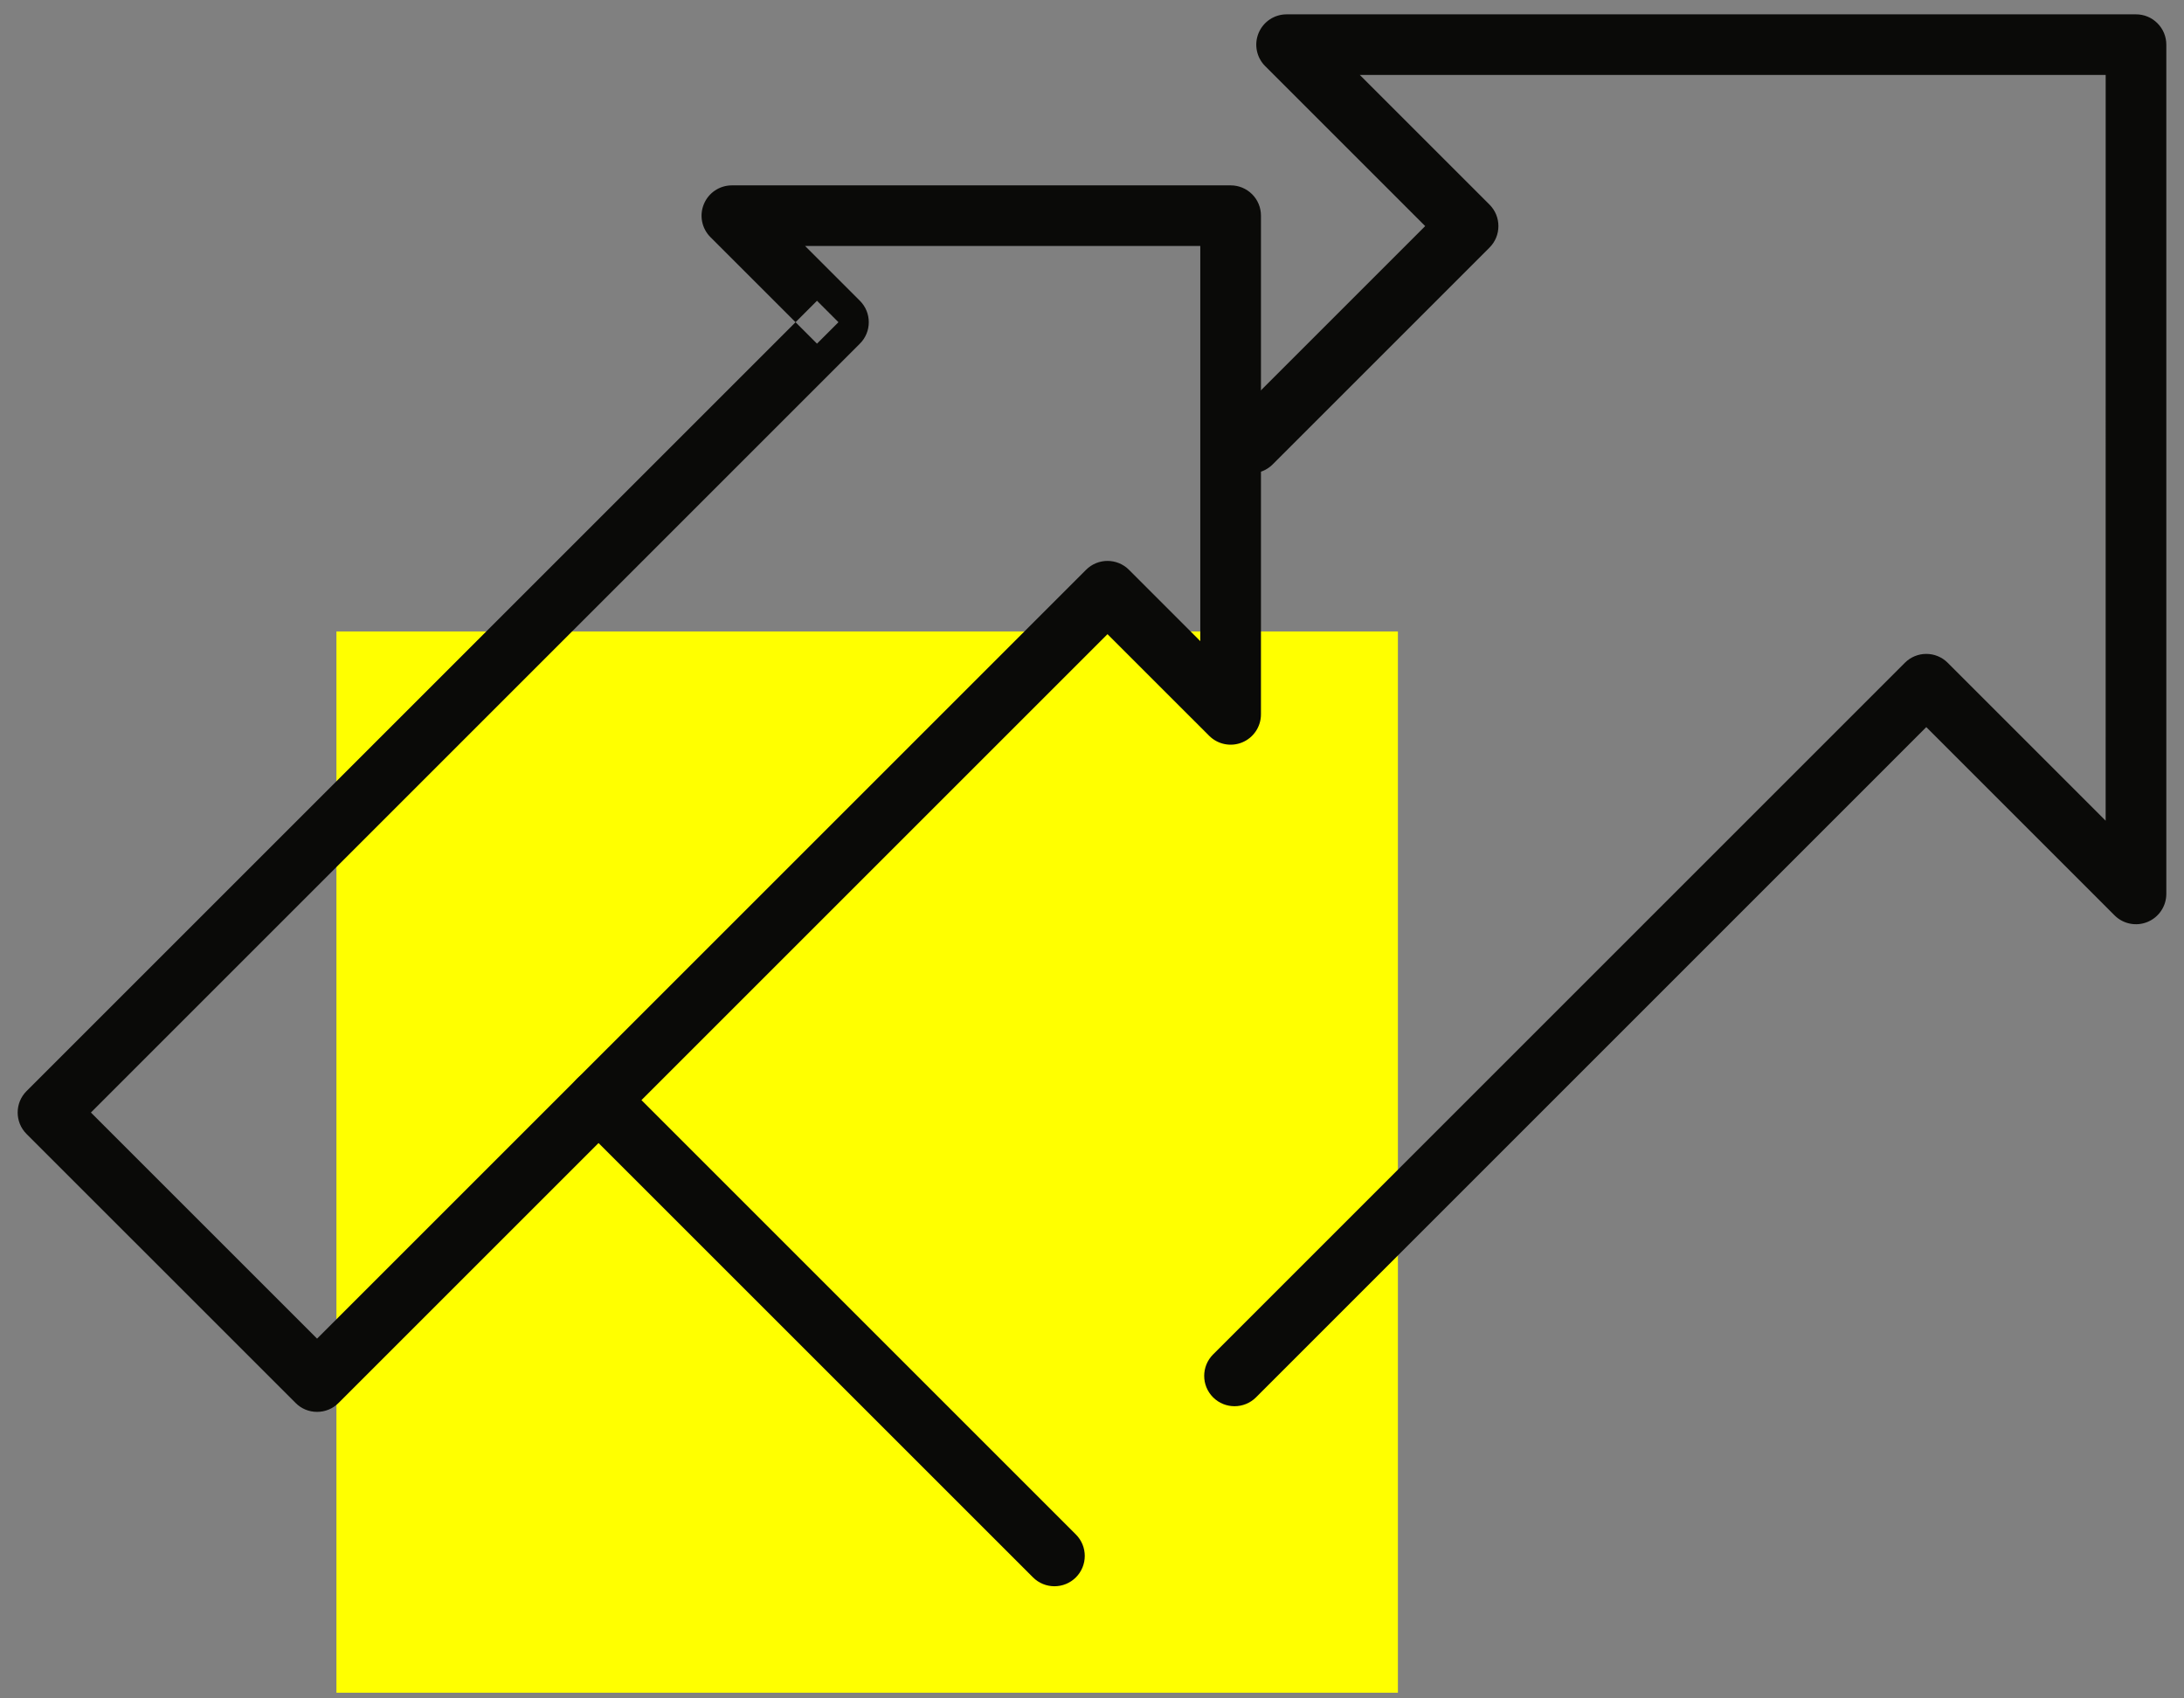
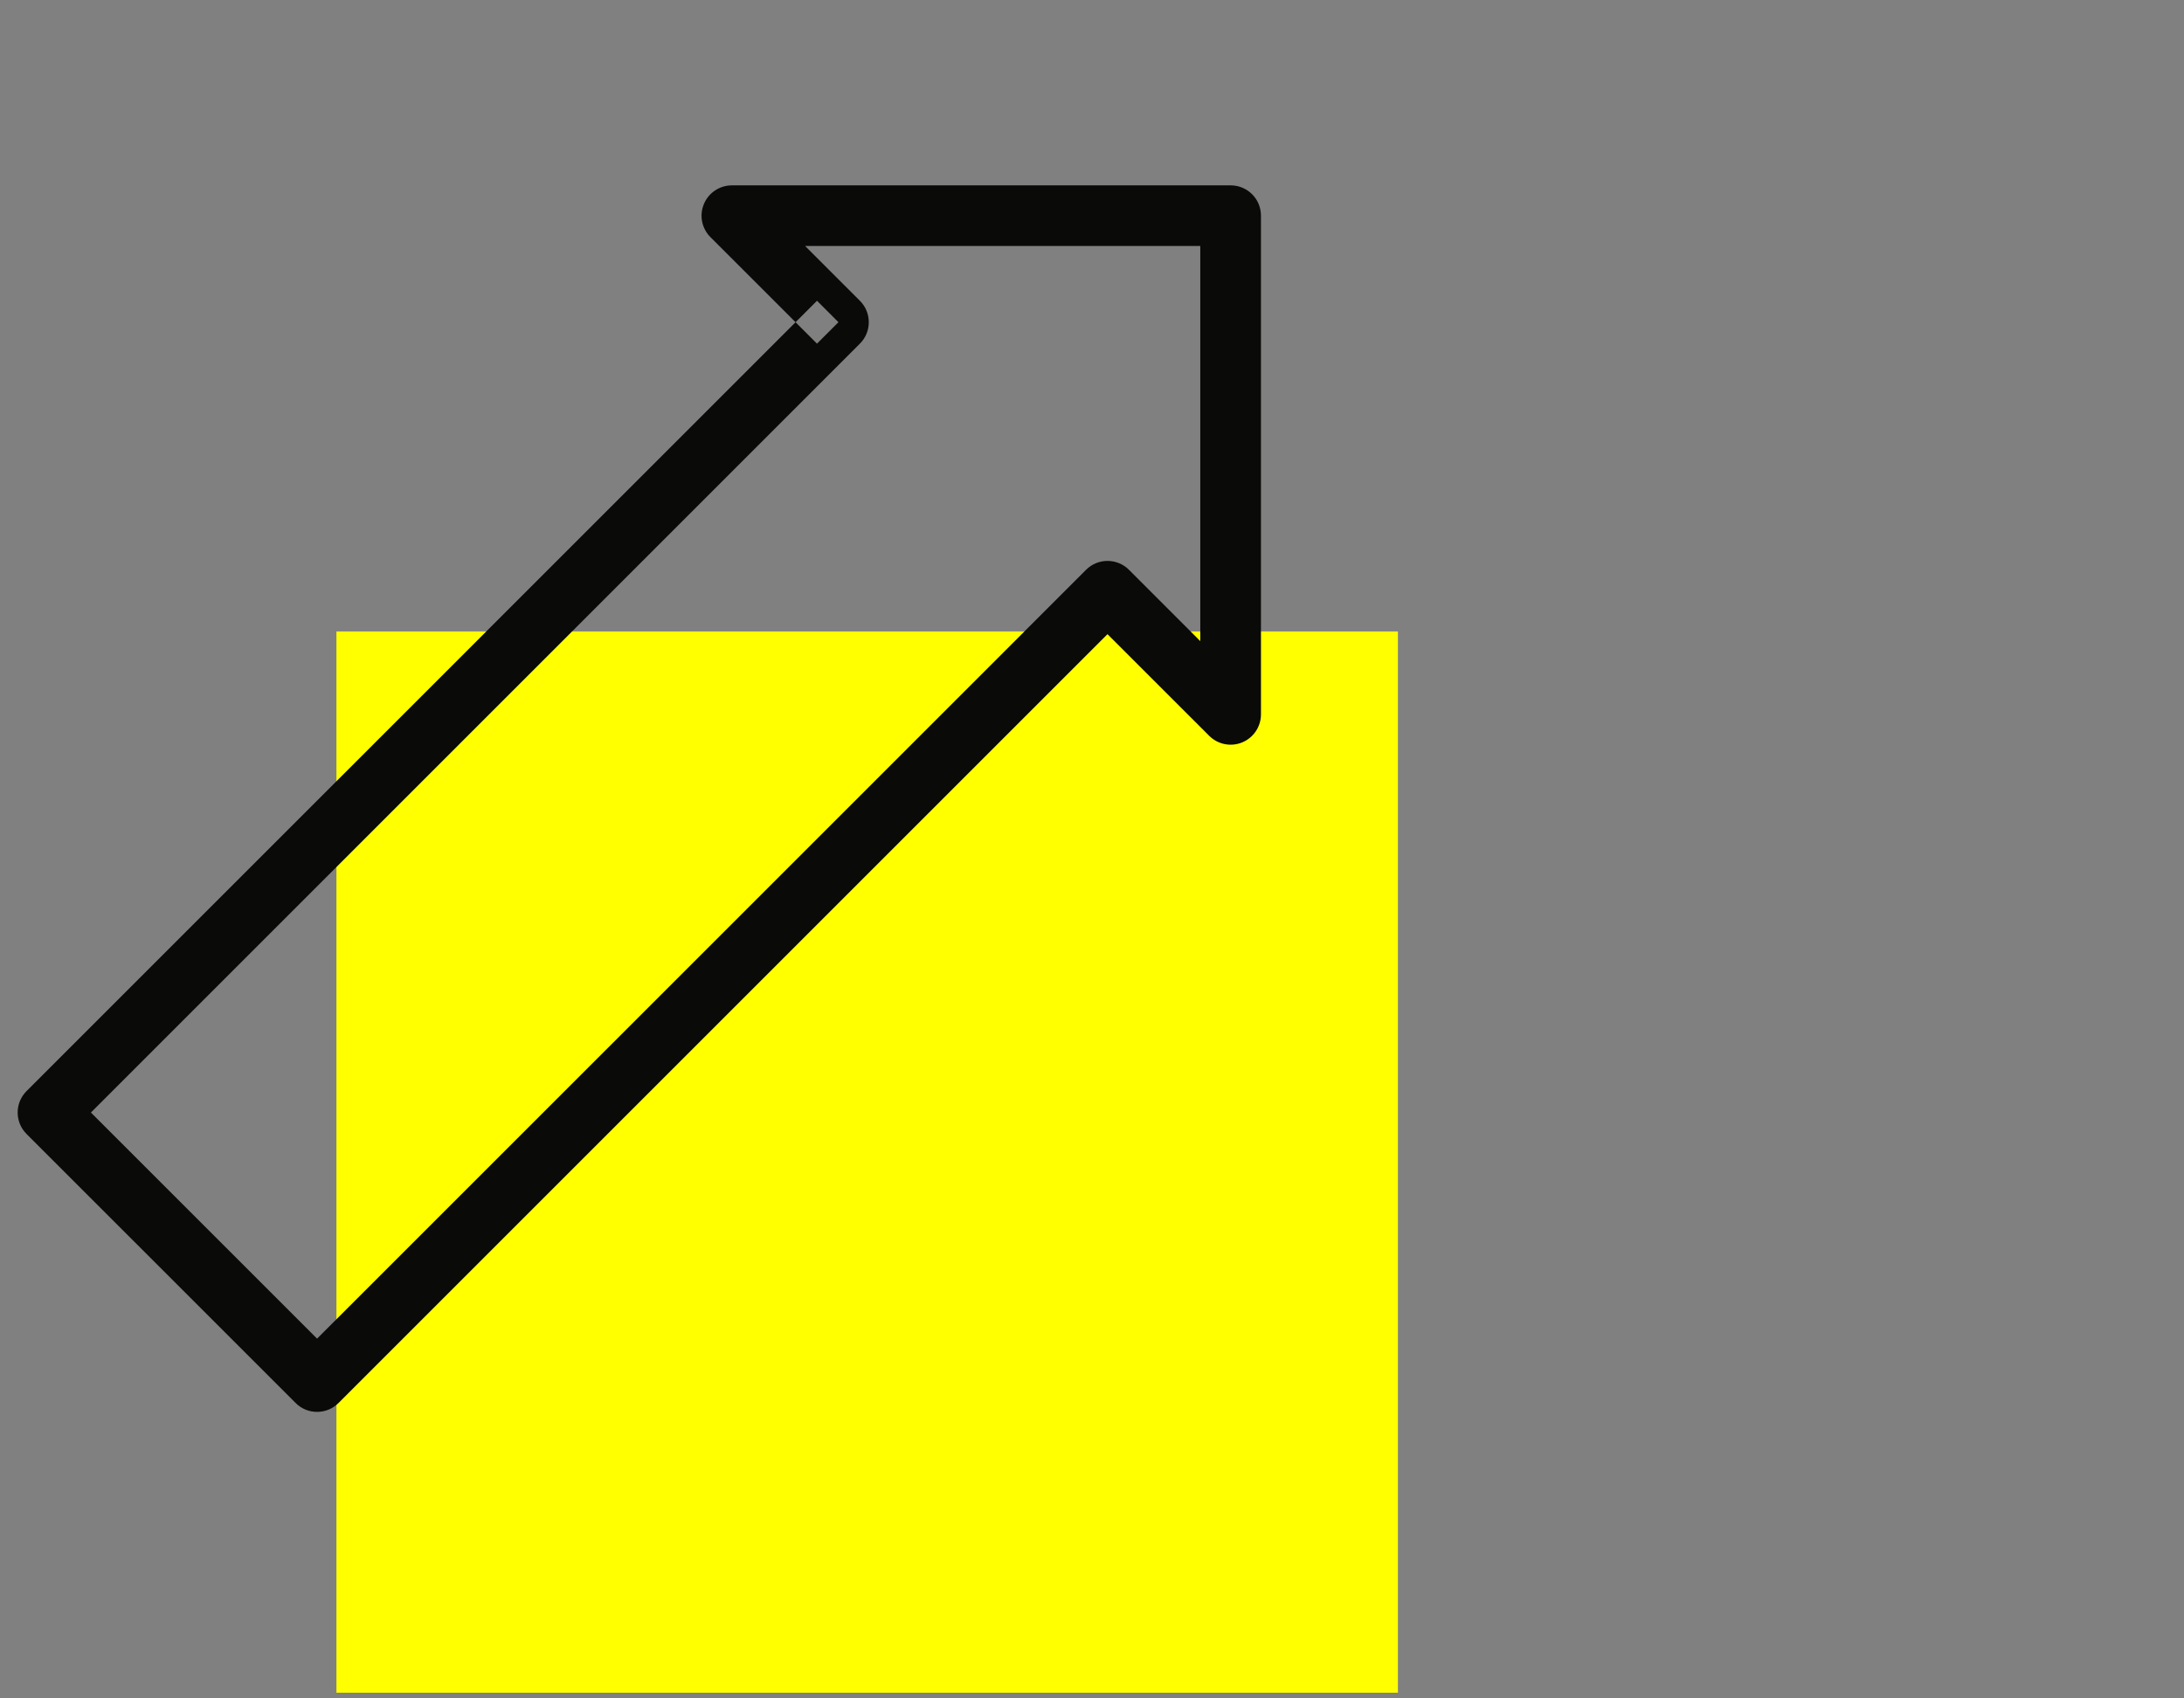
<svg xmlns="http://www.w3.org/2000/svg" width="72px" height="56px" viewBox="0 0 72 56" version="1.1">
  <rect x="0" y="0" width="72" height="56" fill="#808080" stroke="none" />
  <title>AMN_Icons-63 Copy 2</title>
  <desc>Created with Sketch.</desc>
  <defs />
  <g id="Modules" stroke="none" stroke-width="1" fill="none" fill-rule="evenodd">
    <g id="Static-content" transform="translate(-976, -6621)">
      <g id="Group" transform="translate(112, 6590)">
        <g id="AMN_Icons-63-Copy-2" transform="translate(864, 31)">
          <polygon id="Fill-1" fill="#FFFF00" points="11.091 55.813 46.085 55.813 46.085 20.82 11.091 20.82" />
-           <path d="M35.469,50.596 L20.44,35.566 C20.049,35.176 19.416,35.176 19.025,35.566 C18.635,35.957 18.635,36.59 19.025,36.981 L34.055,52.01 C34.445,52.4 35.079,52.4 35.469,52.01 C35.859,51.619 35.859,50.986 35.469,50.596" id="Fill-2" fill="#0A0A08" />
-           <path d="M41.956,15.312 L49.106,8.162 C49.294,7.973 49.398,7.722 49.398,7.455 C49.398,7.188 49.294,6.937 49.106,6.748 L44.83,2.472 L69.418,2.472 L69.417,27.06 L64.211,21.854 C63.821,21.463 63.187,21.463 62.797,21.854 L39.992,44.659 C39.601,45.05 39.601,45.683 39.992,46.074 C40.382,46.464 41.016,46.464 41.407,46.074 L63.504,23.975 L69.71,30.181 C69.995,30.467 70.426,30.553 70.799,30.398 C71.173,30.243 71.417,29.878 71.417,29.474 L71.417,1.473 C71.417,1.206 71.313,0.955 71.124,0.766 C70.936,0.577 70.685,0.473 70.418,0.473 L42.416,0.473 C42.011,0.473 41.647,0.716 41.492,1.09 C41.337,1.463 41.422,1.894 41.709,2.18 L46.984,7.455 L40.542,13.897 C40.151,14.288 40.151,14.922 40.542,15.312 C40.932,15.703 41.566,15.703 41.957,15.312" id="Fill-3" fill="#0A0A08" />
          <path d="M27.641,10.624 L28.348,9.917 L26.542,8.111 L39.57,8.111 L39.57,21.14 L37.219,18.788 C36.828,18.397 36.194,18.397 35.804,18.788 L10.453,44.138 L2.997,36.683 L28.348,11.331 C28.537,11.142 28.641,10.891 28.641,10.624 C28.641,10.357 28.537,10.106 28.348,9.917 L27.641,10.624 L26.934,9.917 L0.875,35.976 C0.485,36.366 0.485,36.999 0.875,37.39 L9.746,46.26 C9.934,46.449 10.185,46.553 10.453,46.553 C10.72,46.553 10.971,46.449 11.16,46.26 L36.511,20.91 L39.863,24.261 C40.149,24.547 40.58,24.633 40.953,24.478 C41.327,24.323 41.57,23.958 41.57,23.554 L41.57,7.112 C41.57,6.844 41.467,6.593 41.278,6.404 C41.089,6.216 40.838,6.112 40.571,6.112 L24.128,6.112 C23.724,6.112 23.359,6.355 23.205,6.729 C23.049,7.102 23.135,7.533 23.421,7.819 L26.934,11.331 L27.641,10.624 L26.934,9.917 L27.641,10.624" id="Fill-4" fill="#0A0A08" />
        </g>
      </g>
    </g>
  </g>
</svg>